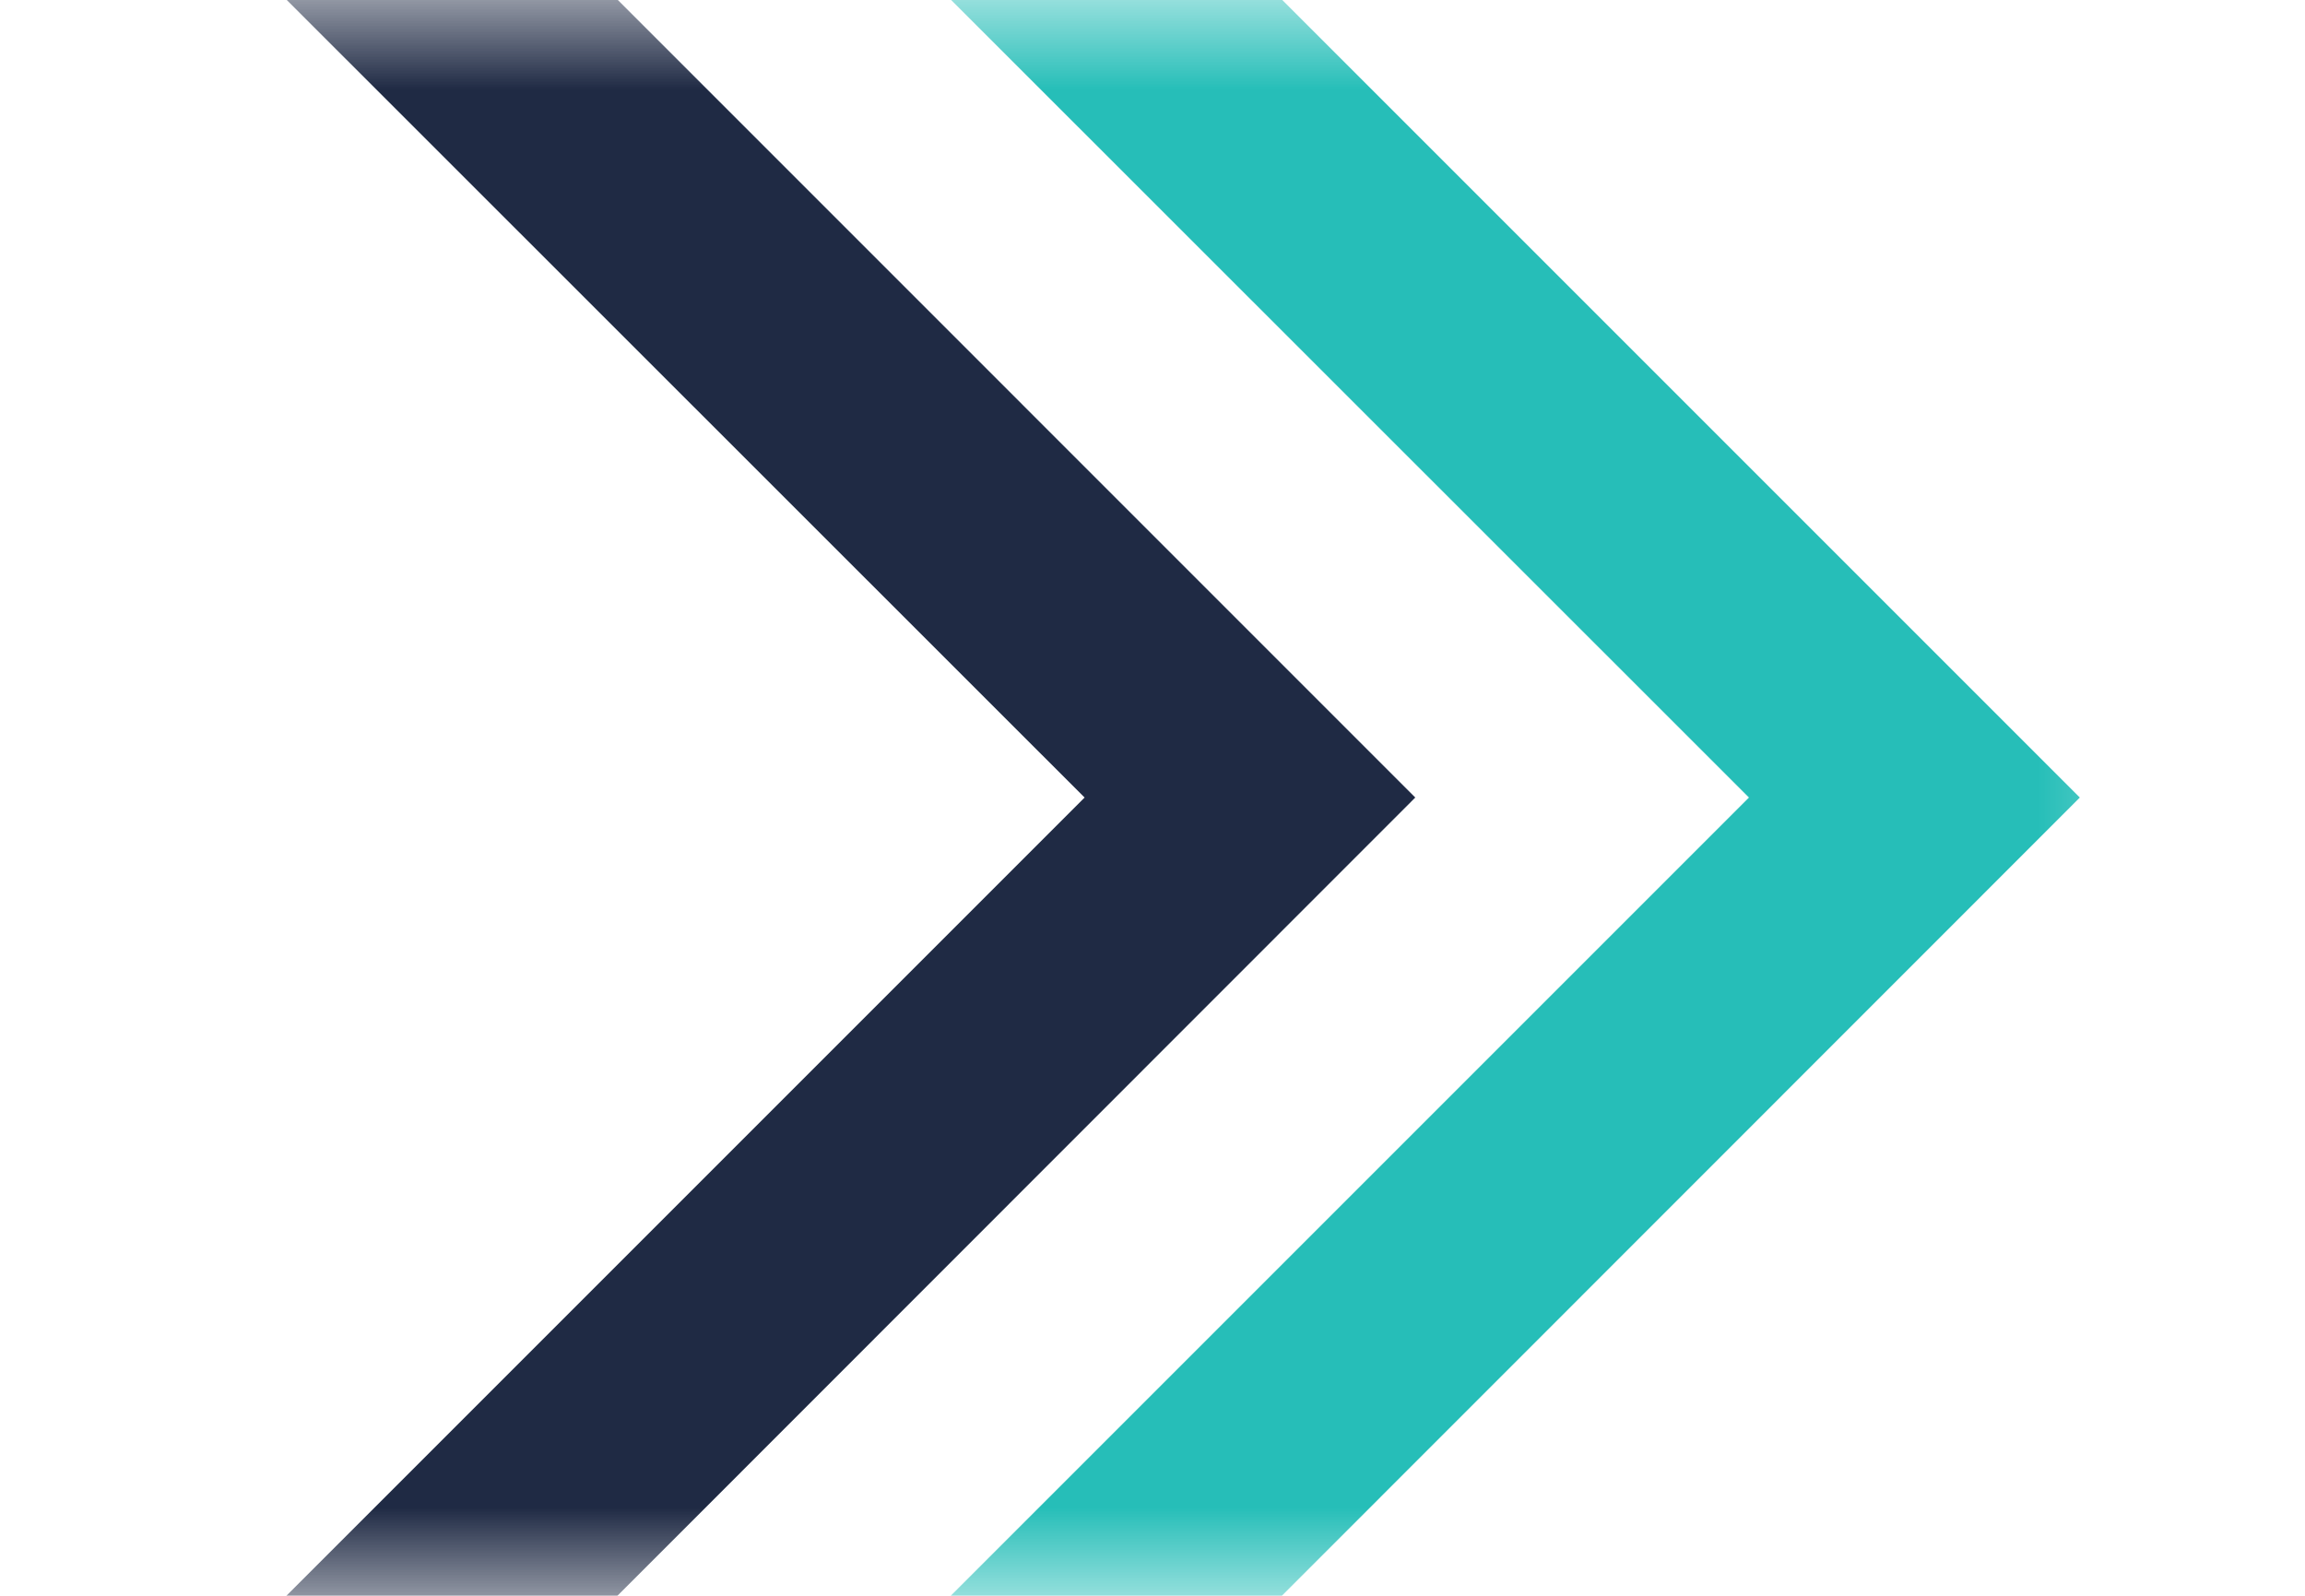
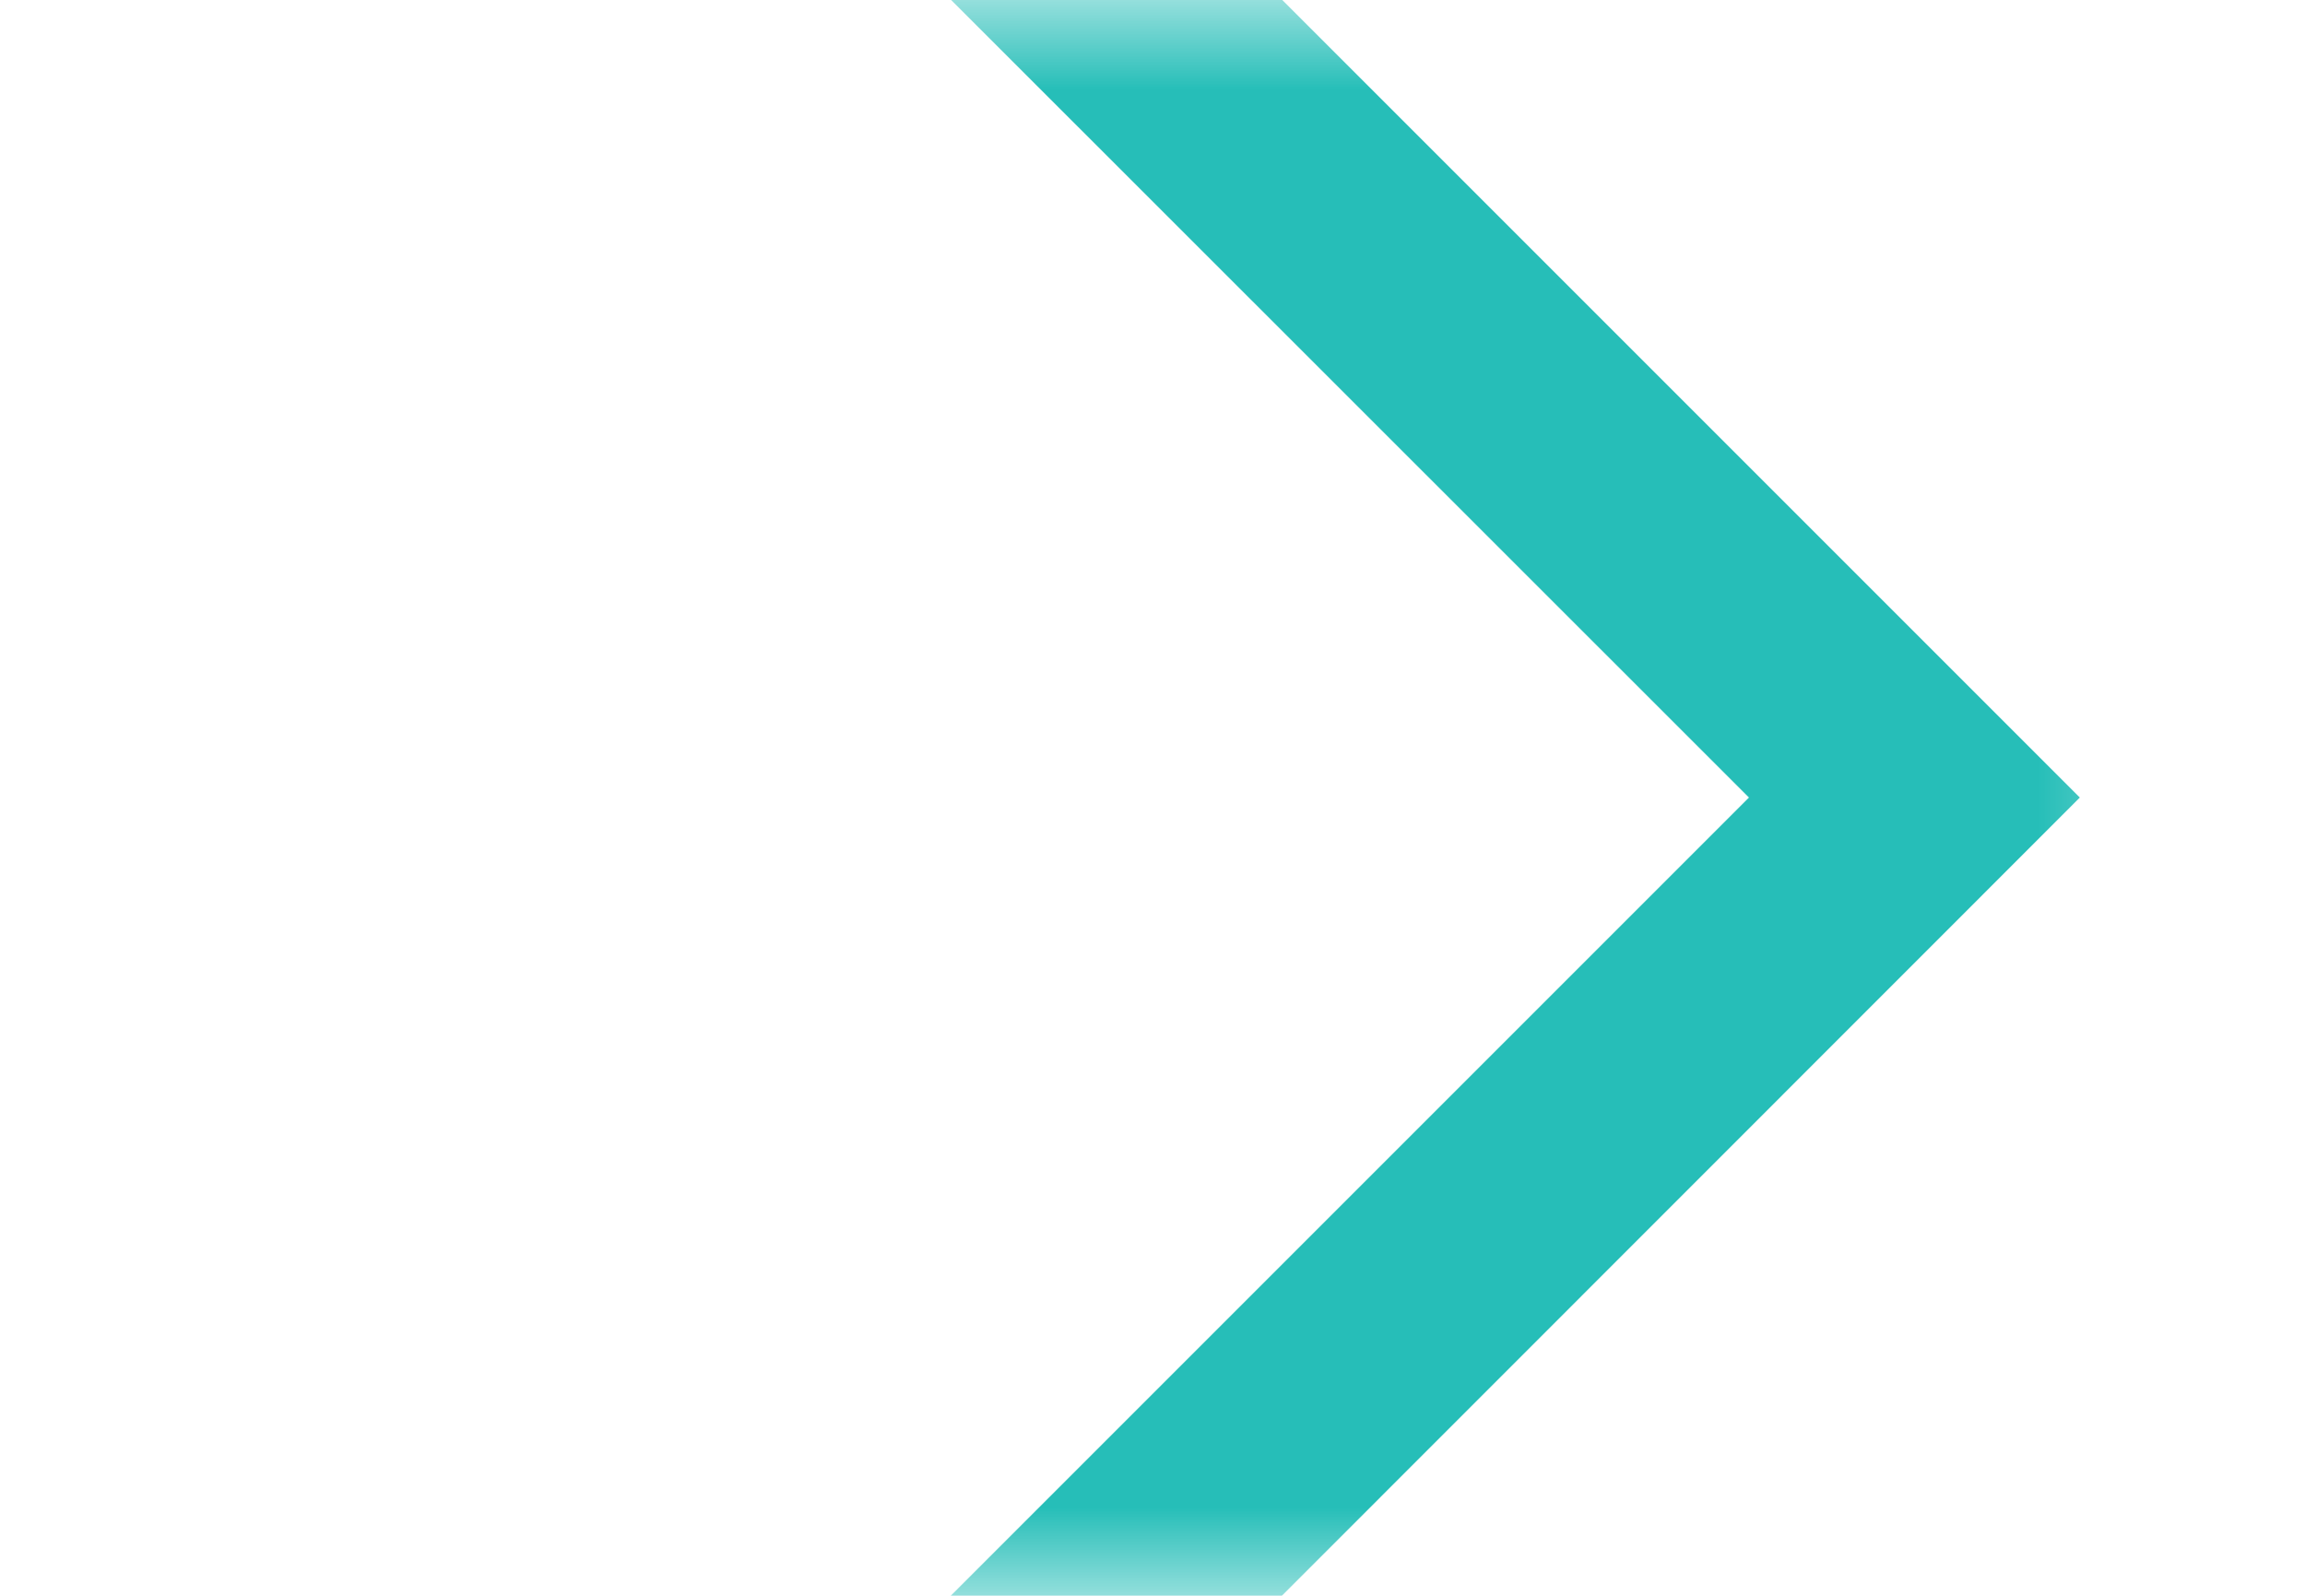
<svg xmlns="http://www.w3.org/2000/svg" width="13" height="9" viewBox="0 0 13 9" fill="none">
  <mask id="mask0_2323_567" style="mask-type:luminance" maskUnits="userSpaceOnUse" x="0" y="0" width="13" height="9">
    <path d="M12.472 0H0.868V9H12.472V0Z" fill="white" />
  </mask>
  <g mask="url(#mask0_2323_567)">
-     <path d="M5.169 -2.063L4.235 -1.129L9.864 4.498L4.235 10.127L5.169 11.061L11.73 4.498L5.169 -2.063Z" fill="#26BEB8" />
-     <path d="M1.422 -2.063L0.488 -1.129L6.117 4.498L0.488 10.127L1.422 11.061L7.982 4.498L1.422 -2.063Z" fill="#1F2A44" />
+     <path d="M5.169 -2.063L4.235 -1.129L9.864 4.498L4.235 10.127L5.169 11.061L11.73 4.498L5.169 -2.063" fill="#26BEB8" />
  </g>
</svg>